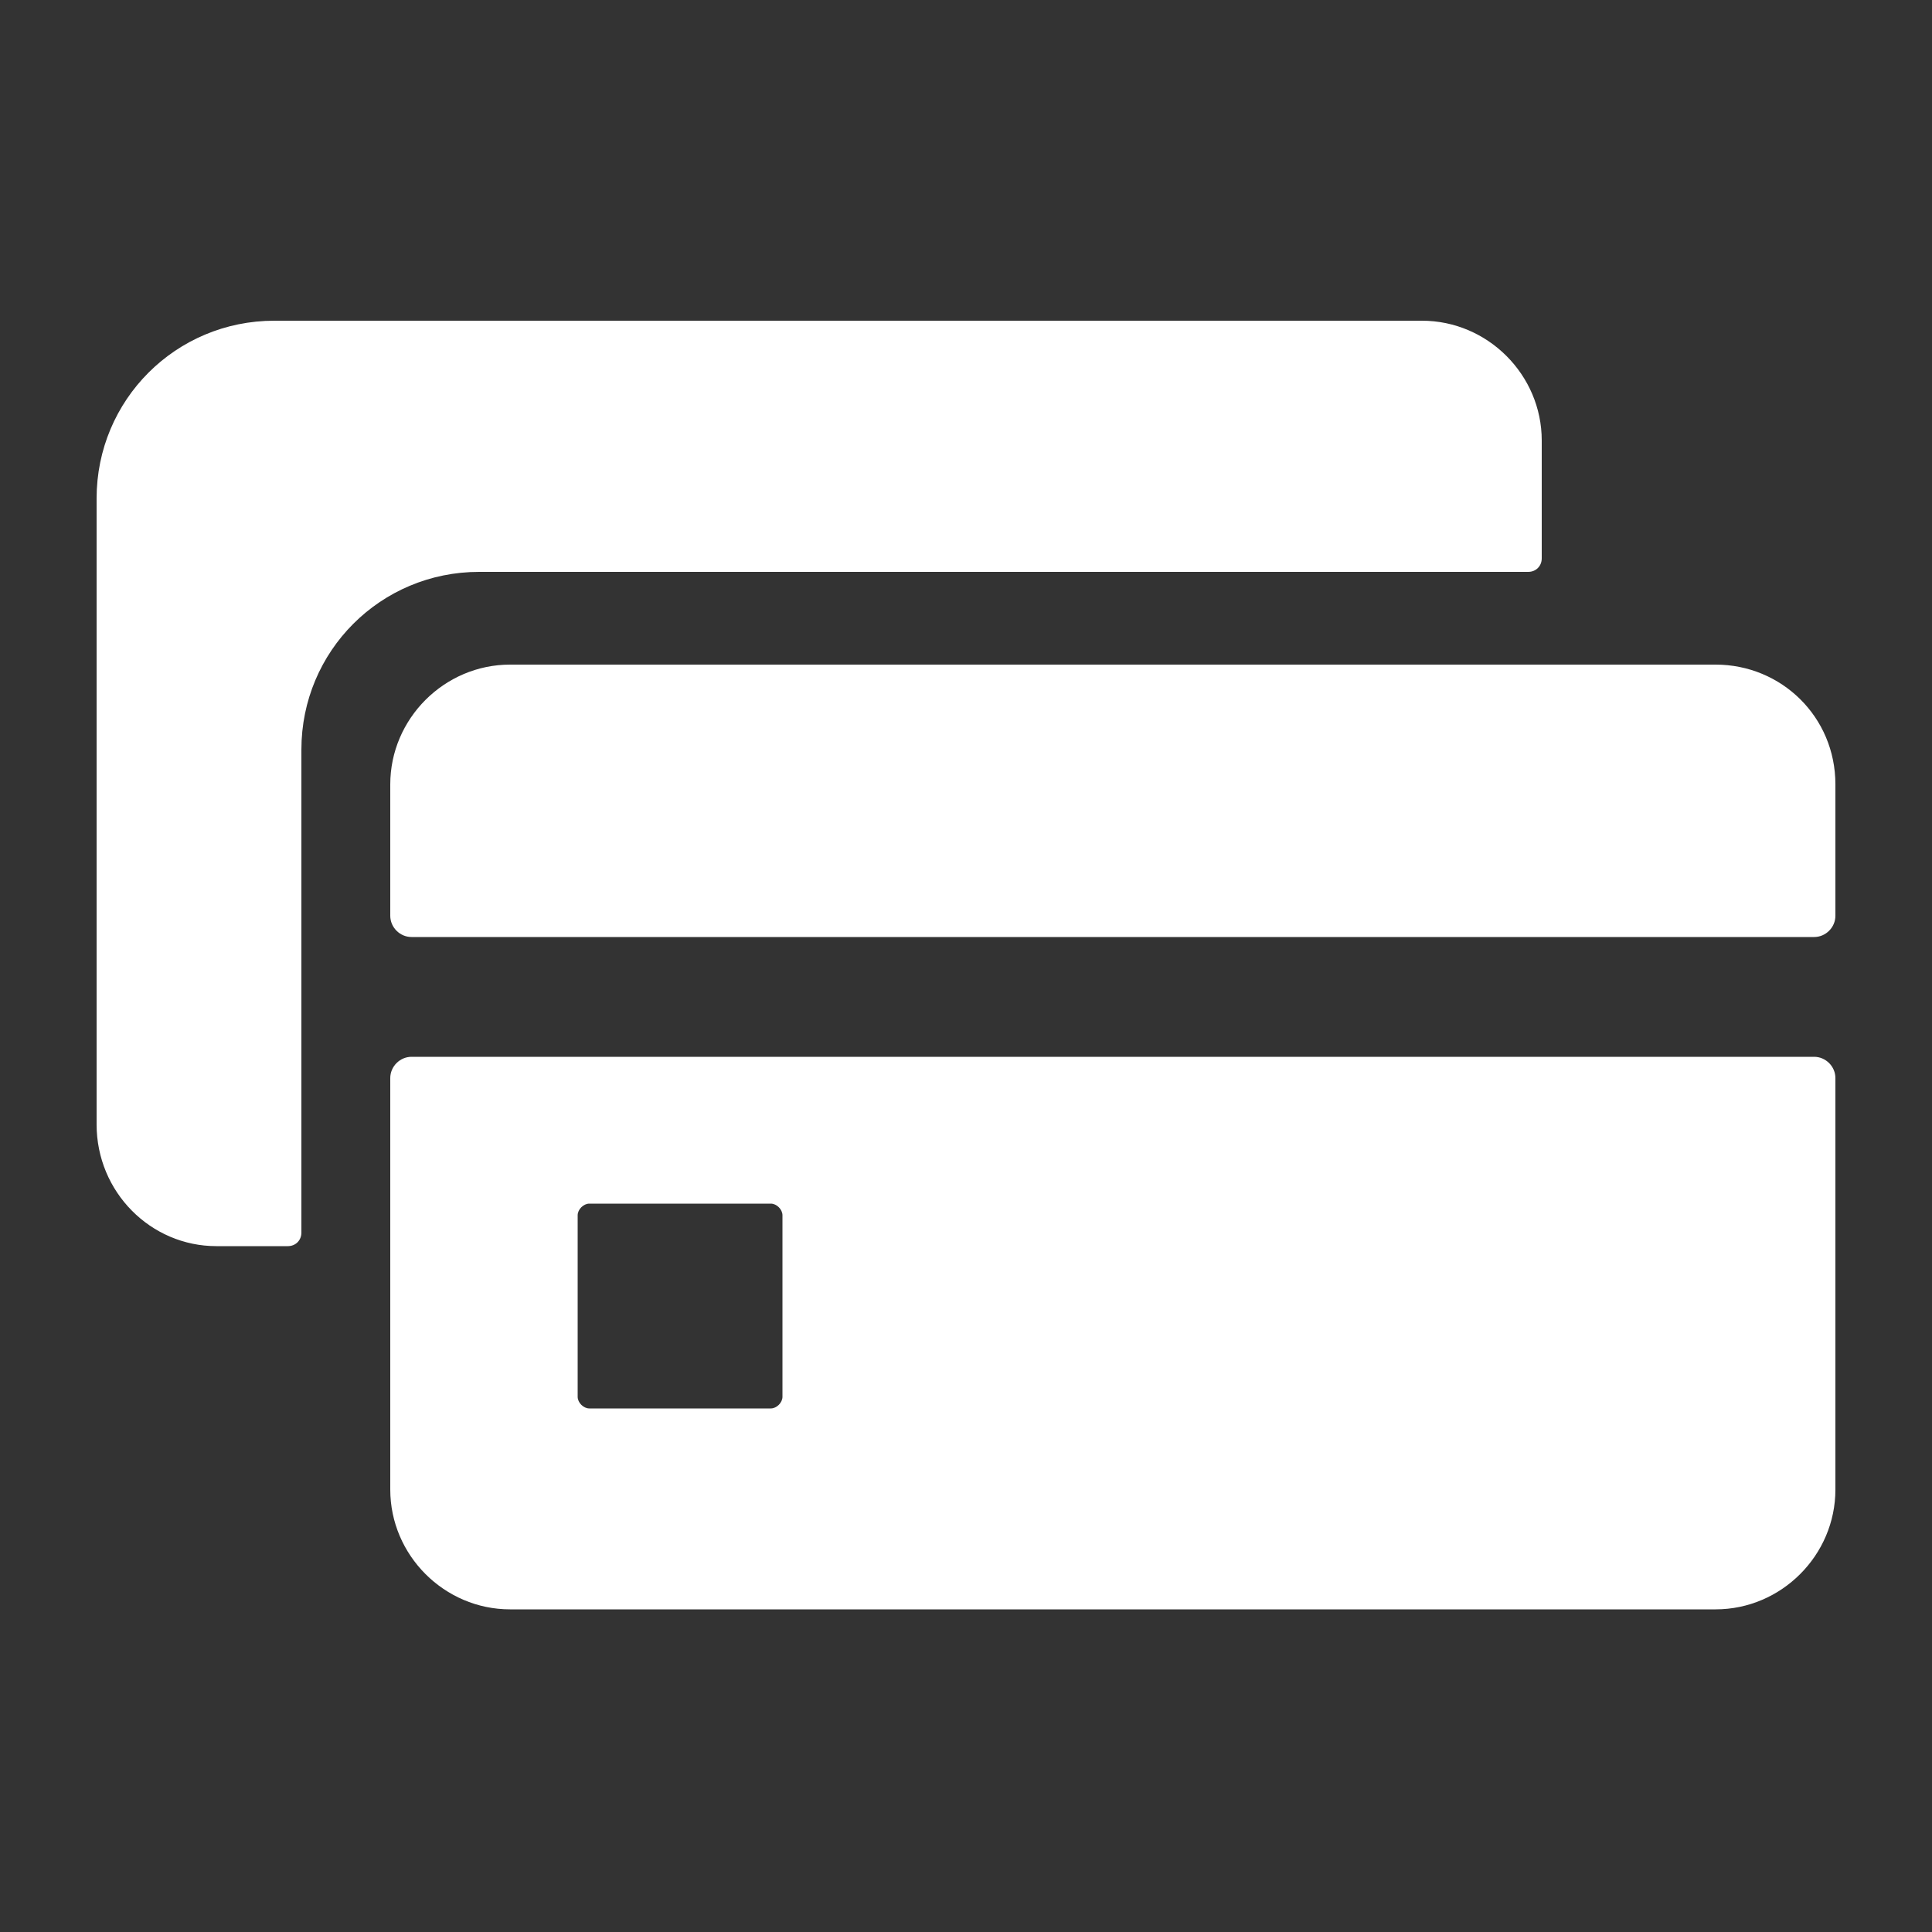
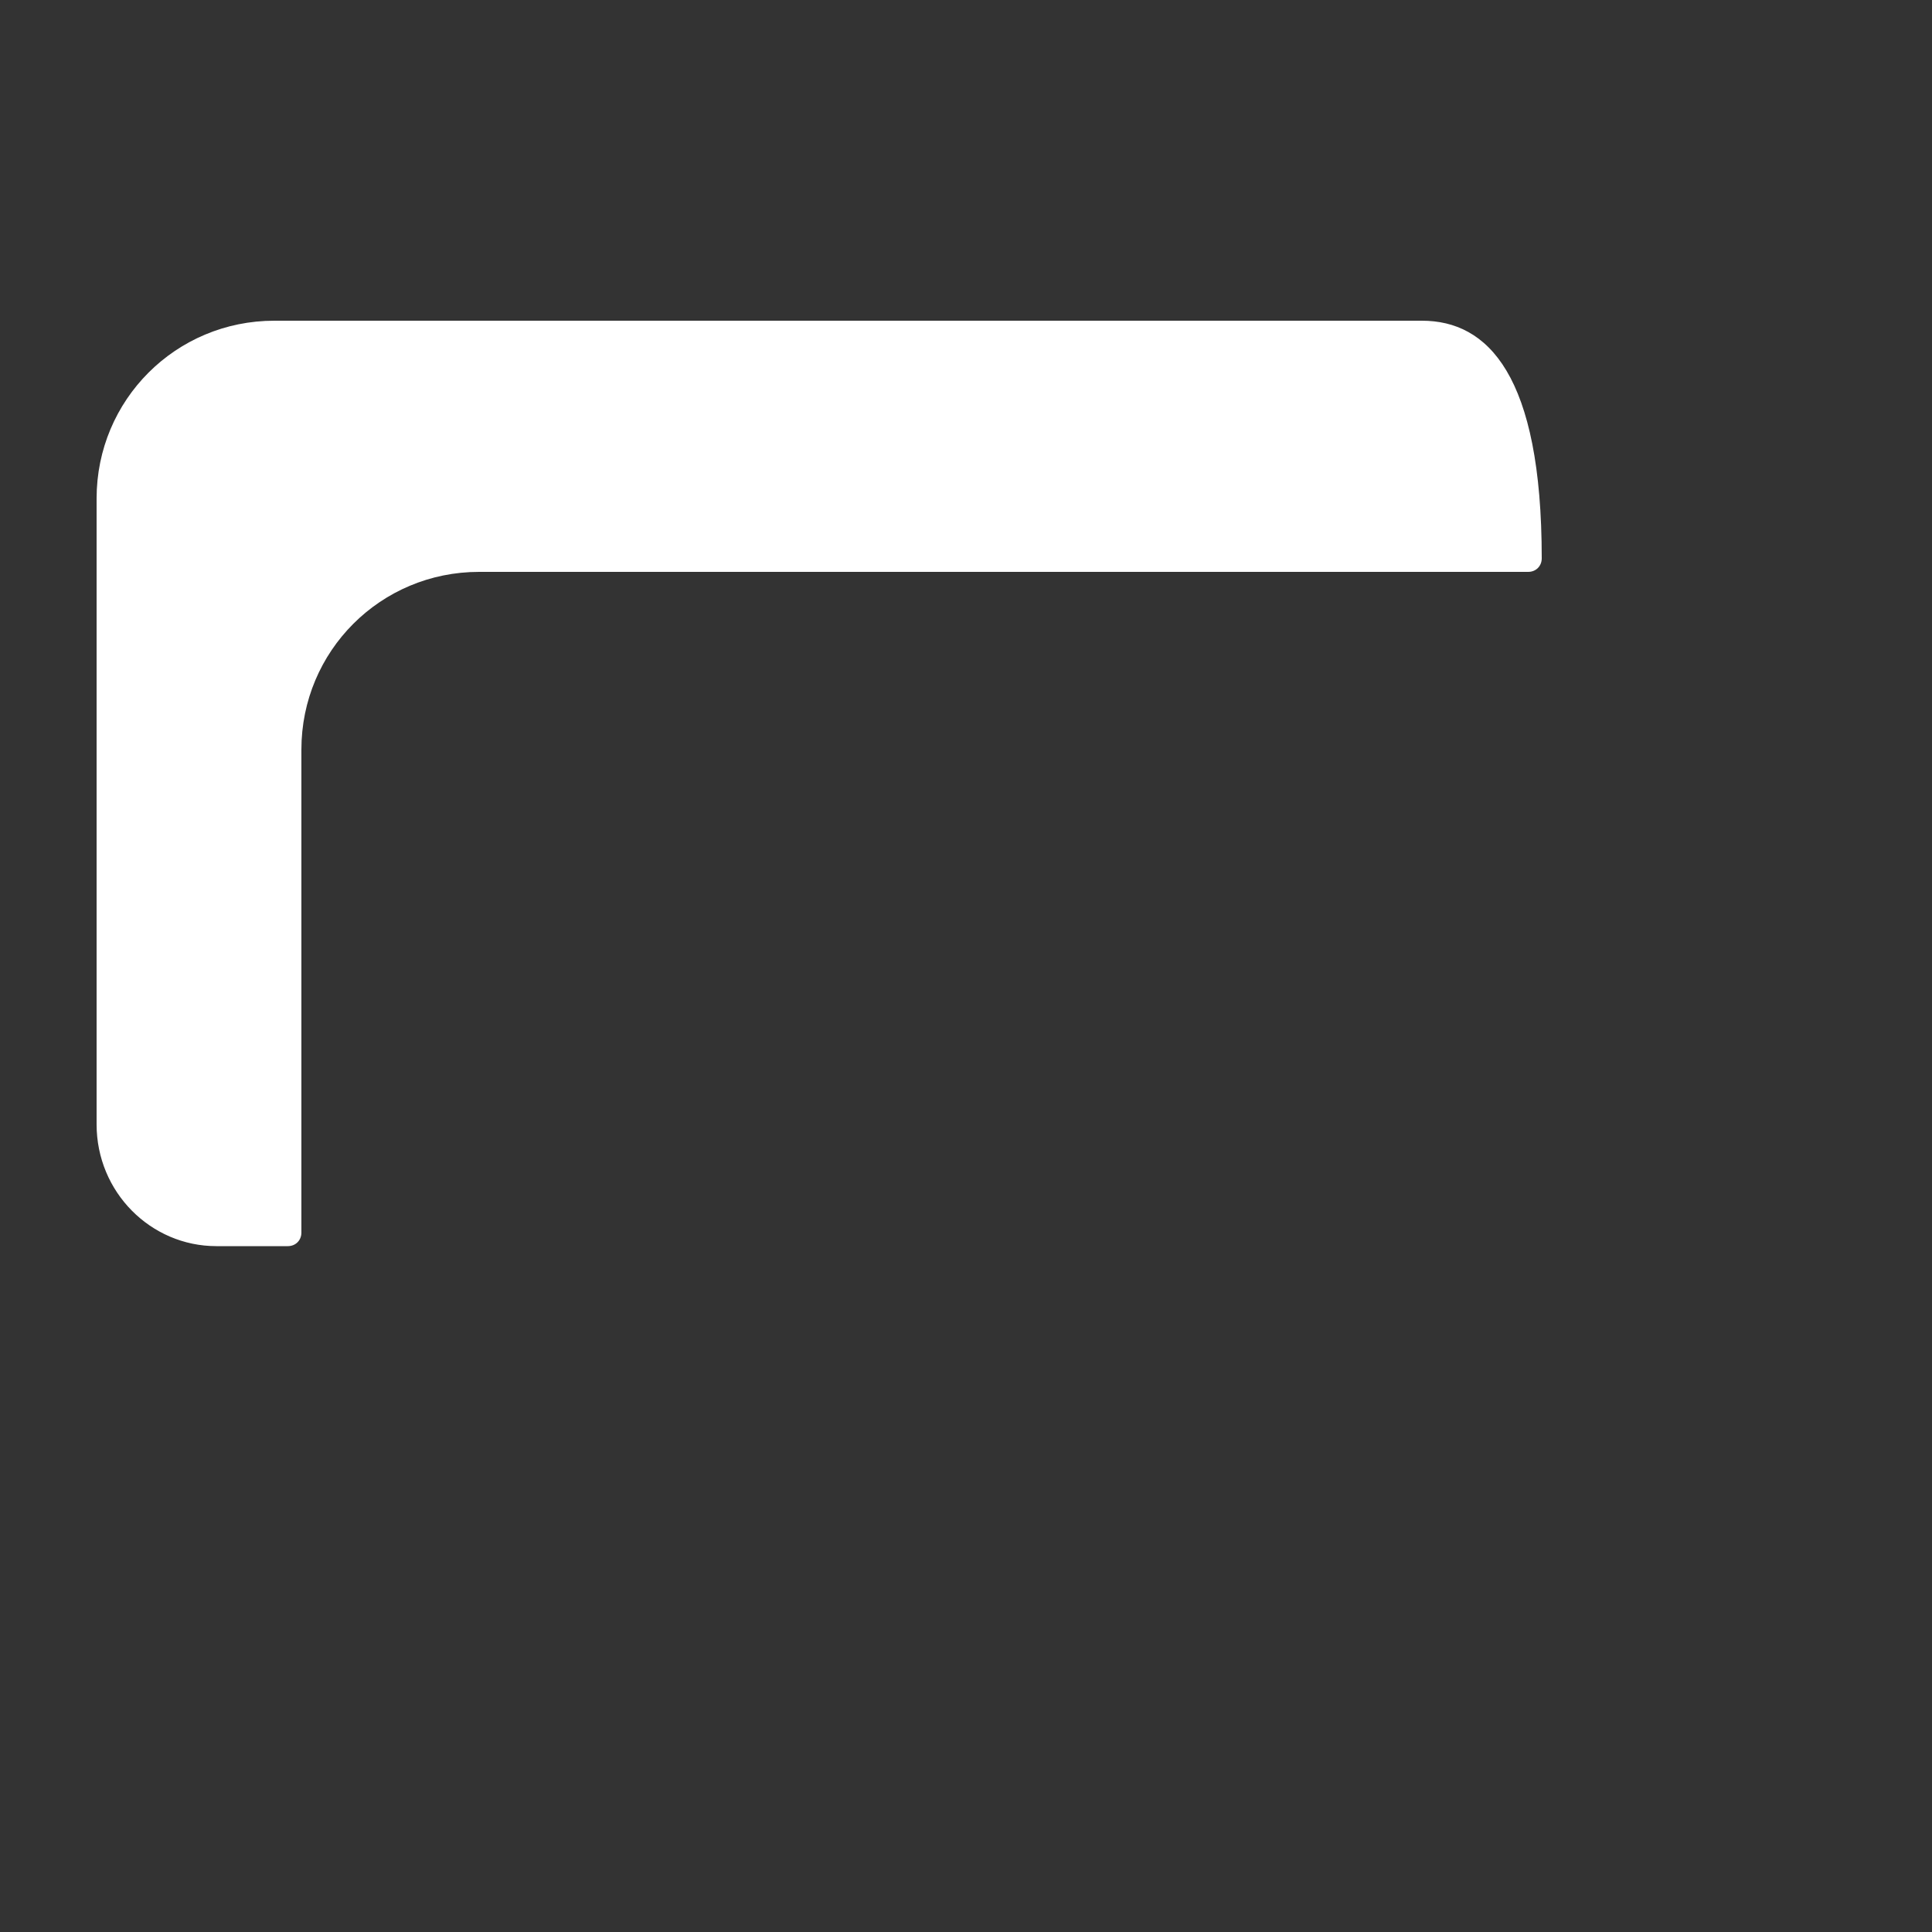
<svg xmlns="http://www.w3.org/2000/svg" width="44" height="44" viewBox="0 0 44 44" fill="none">
  <rect x="0" y="0" width="44" height="44" fill="#333333" stroke="none" />
-   <path d="M39.072 15.136H11.616C10.12 15.136 8.888 16.368 8.888 17.864V20.856C8.888 21.12 9.108 21.34 9.372 21.34H41.316C41.58 21.34 41.8 21.12 41.8 20.856V17.864C41.8 16.324 40.568 15.136 39.072 15.136ZM41.316 24.068H9.372C9.108 24.068 8.888 24.288 8.888 24.552V33.924C8.888 35.42 10.12 36.652 11.616 36.652H39.072C40.568 36.652 41.8 35.42 41.8 33.924V24.552C41.8 24.288 41.58 24.068 41.316 24.068ZM17.82 31.812C17.82 31.944 17.688 32.076 17.556 32.076H13.42C13.288 32.076 13.156 31.944 13.156 31.812V27.676C13.156 27.544 13.288 27.412 13.42 27.412H17.556C17.688 27.412 17.82 27.544 17.82 27.676V31.812Z" fill="white" />
-   <path d="M4.928 28.38H6.556C6.732 28.38 6.864 28.248 6.864 28.072V17.072C6.864 14.828 8.668 13.024 10.912 13.024H34.804C34.98 13.024 35.112 12.892 35.112 12.716V10.032C35.112 8.536 33.88 7.304 32.384 7.304H6.248C4.004 7.304 2.2 9.108 2.2 11.352V25.608C2.2 27.148 3.432 28.38 4.928 28.38Z" fill="white" />
+   <path d="M4.928 28.38H6.556C6.732 28.38 6.864 28.248 6.864 28.072V17.072C6.864 14.828 8.668 13.024 10.912 13.024H34.804C34.98 13.024 35.112 12.892 35.112 12.716C35.112 8.536 33.88 7.304 32.384 7.304H6.248C4.004 7.304 2.2 9.108 2.2 11.352V25.608C2.2 27.148 3.432 28.38 4.928 28.38Z" fill="white" />
</svg>